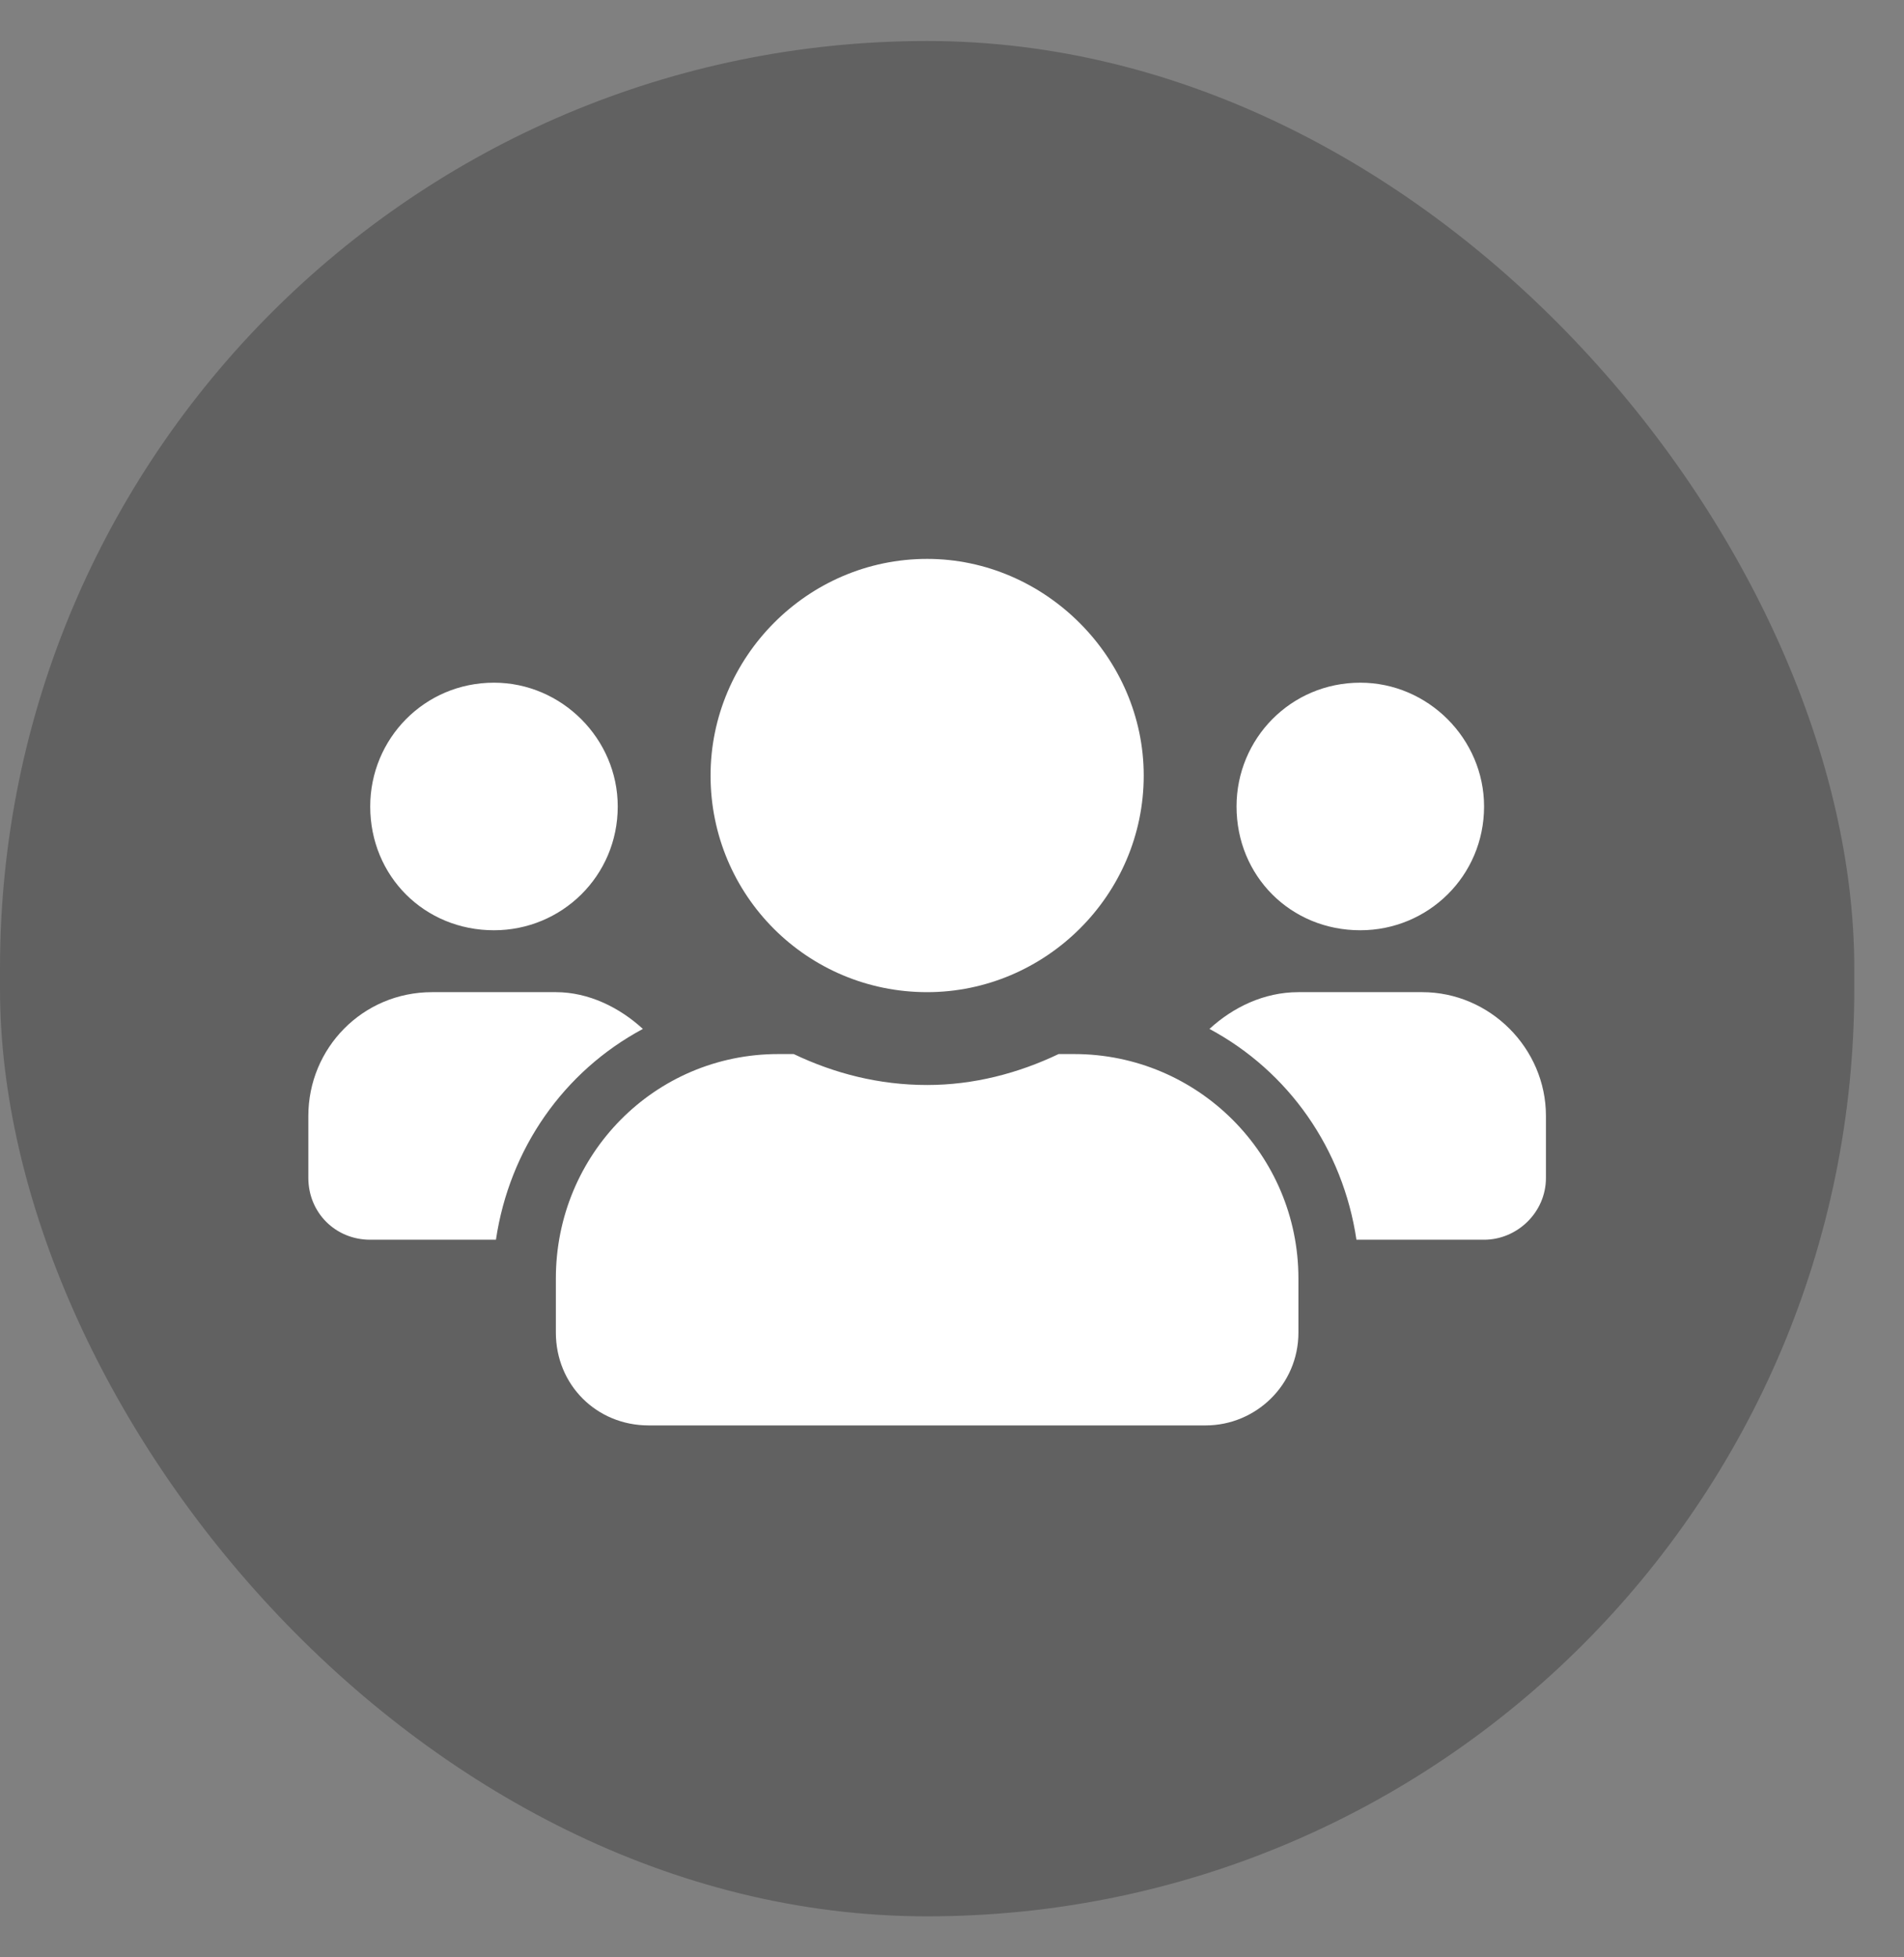
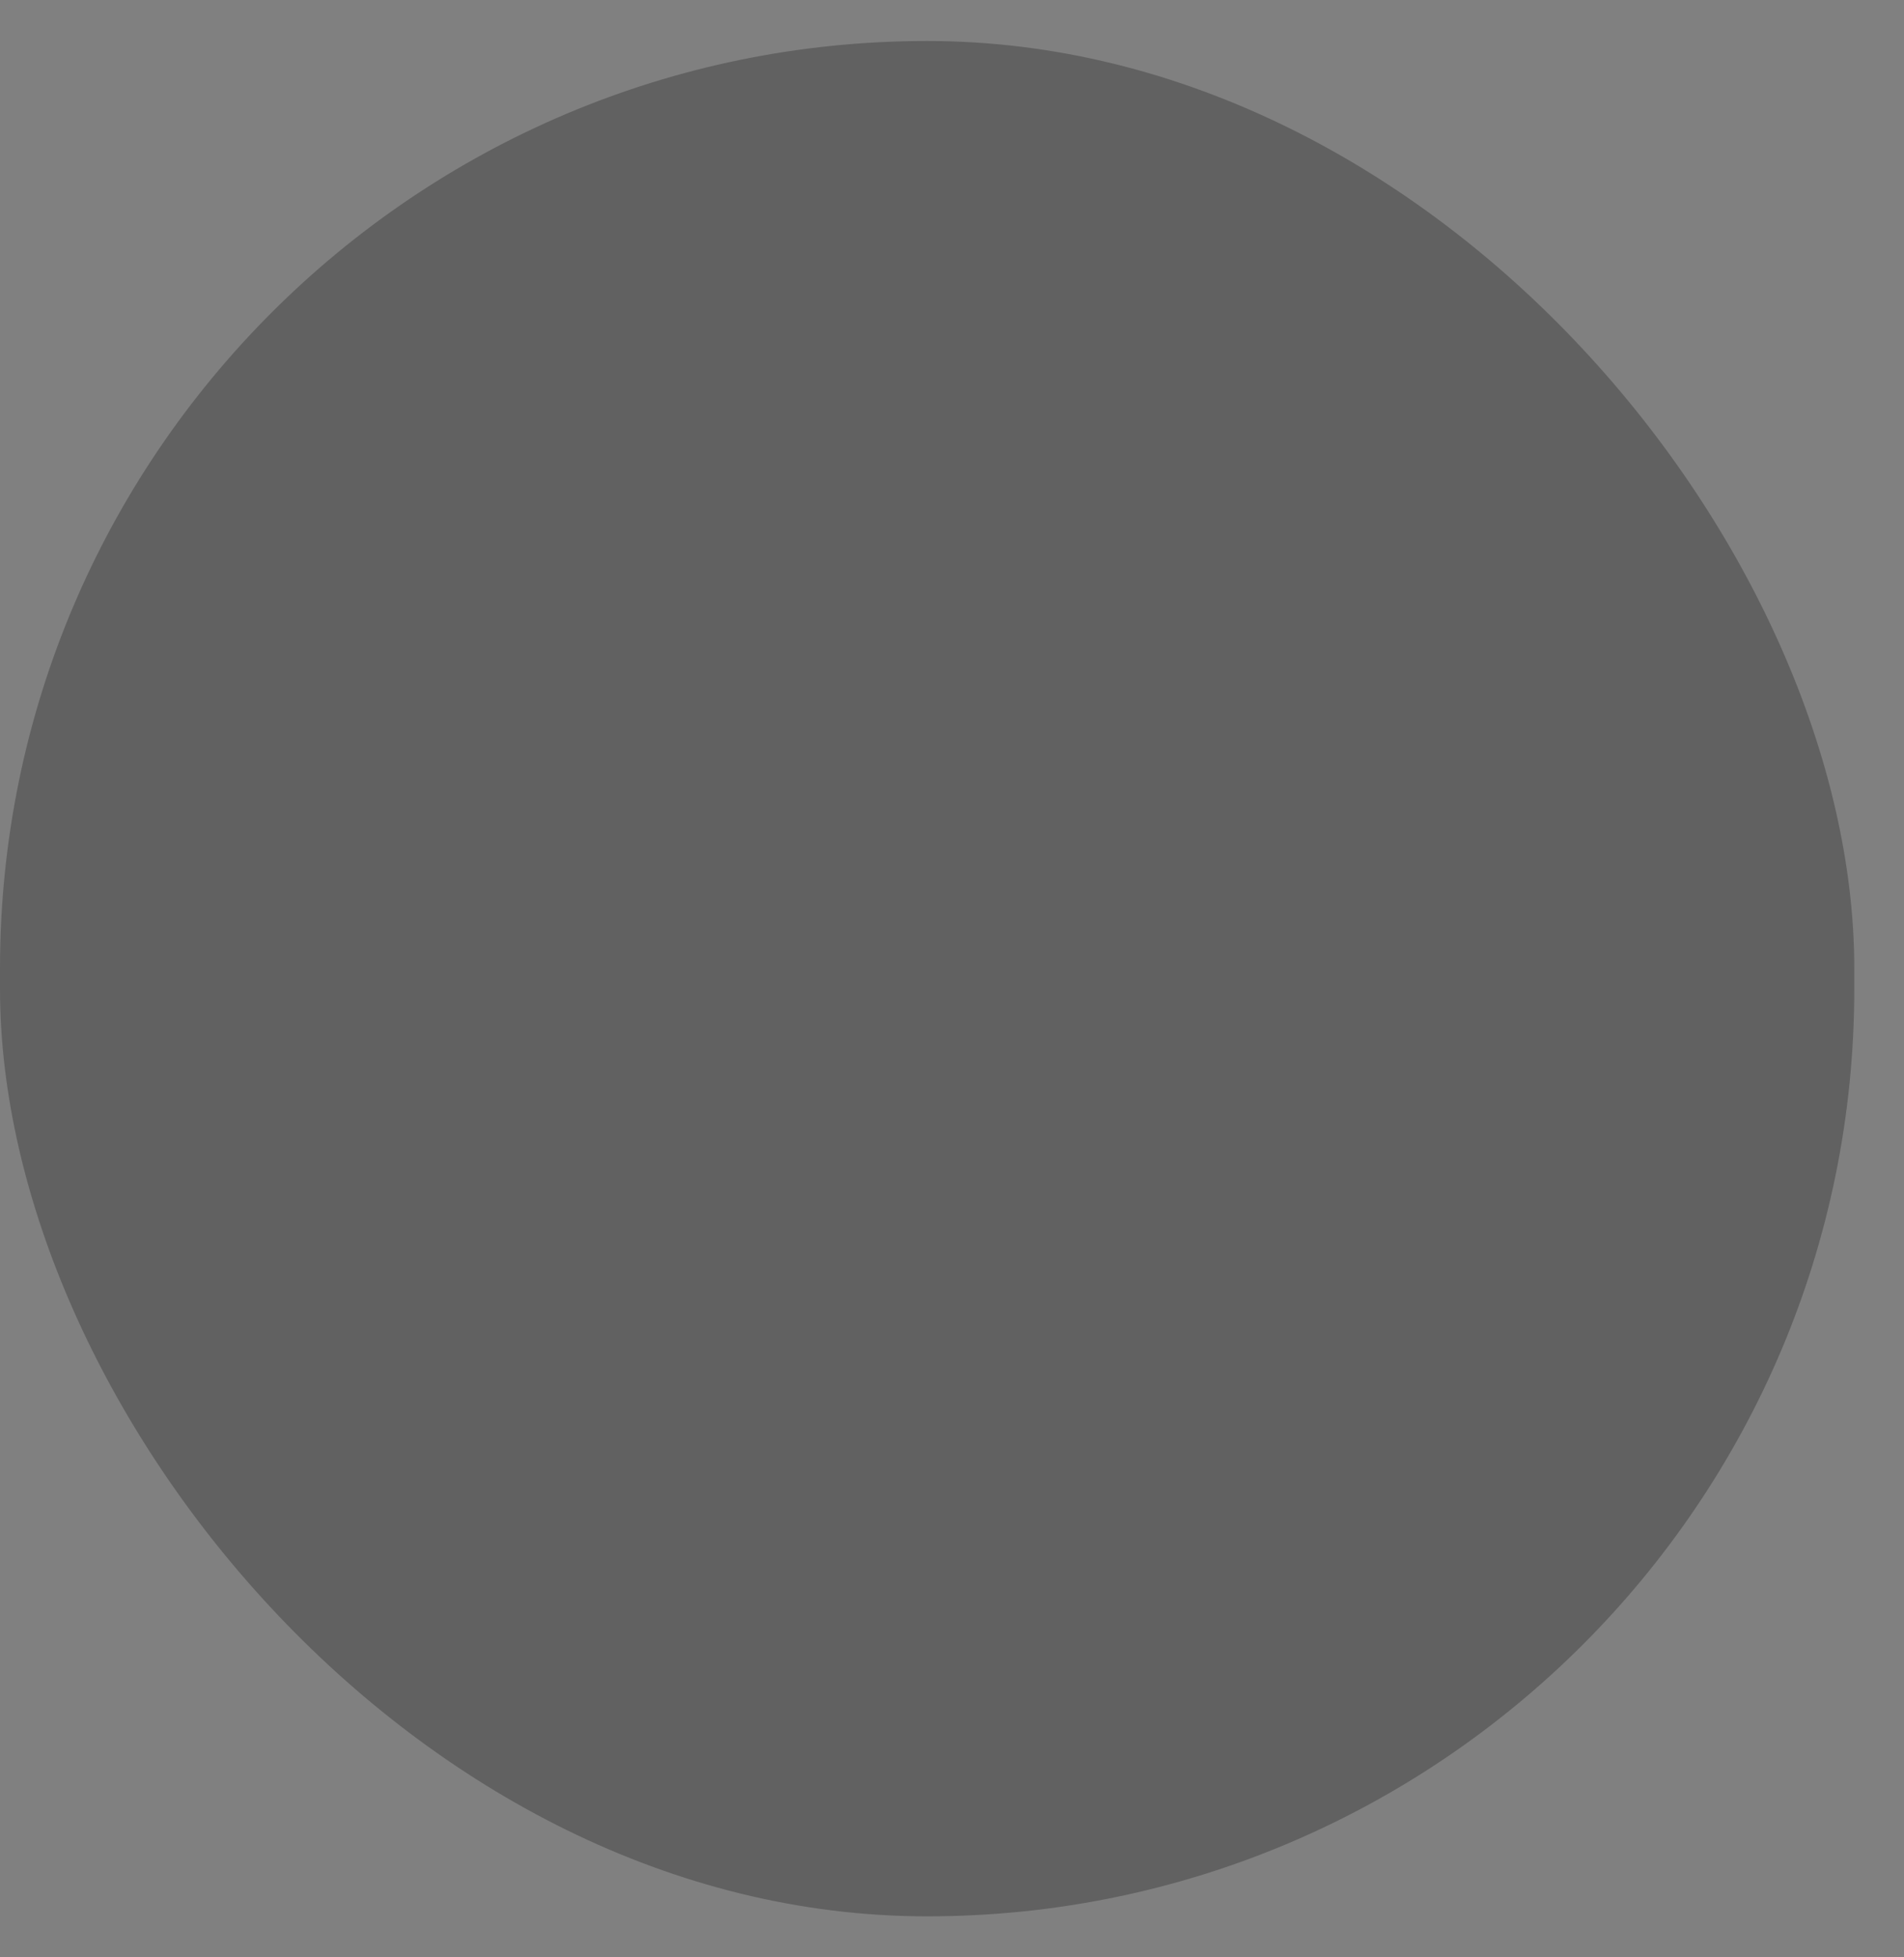
<svg xmlns="http://www.w3.org/2000/svg" width="36" height="37" viewBox="0 0 36 37" fill="none">
  <rect x="0" y="0" width="36" height="37" fill="#808080" stroke="none" />
  <rect y="0.775" width="35.06" height="35.45" rx="17.53" fill="black" fill-opacity="0.24" />
-   <path d="M9.34 17.585C8.024 17.585 7 16.561 7 15.245C7 13.965 8.024 12.905 9.34 12.905C10.62 12.905 11.68 13.965 11.68 15.245C11.68 16.561 10.62 17.585 9.34 17.585ZM25.72 17.585C24.404 17.585 23.38 16.561 23.38 15.245C23.38 13.965 24.404 12.905 25.72 12.905C27 12.905 28.06 13.965 28.06 15.245C28.06 16.561 27 17.585 25.72 17.585ZM26.89 18.755C28.17 18.755 29.23 19.815 29.23 21.095V22.265C29.23 22.923 28.682 23.435 28.06 23.435H25.647C25.391 21.717 24.367 20.254 22.868 19.45C23.307 19.047 23.892 18.755 24.55 18.755H26.89ZM17.53 18.755C15.263 18.755 13.435 16.927 13.435 14.66C13.435 12.43 15.263 10.565 17.53 10.565C19.76 10.565 21.625 12.43 21.625 14.66C21.625 16.927 19.76 18.755 17.53 18.755ZM20.309 19.925C22.649 19.925 24.55 21.826 24.55 24.166V25.19C24.55 26.177 23.746 26.945 22.795 26.945H12.265C11.278 26.945 10.51 26.177 10.51 25.19V24.166C10.51 21.826 12.375 19.925 14.715 19.925H15.007C15.775 20.291 16.616 20.51 17.53 20.51C18.407 20.51 19.248 20.291 20.016 19.925H20.309ZM12.155 19.45C10.656 20.254 9.633 21.717 9.377 23.435H7C6.342 23.435 5.83 22.923 5.83 22.265V21.095C5.83 19.815 6.854 18.755 8.17 18.755H10.51C11.132 18.755 11.717 19.047 12.155 19.45Z" fill="white" />
</svg>